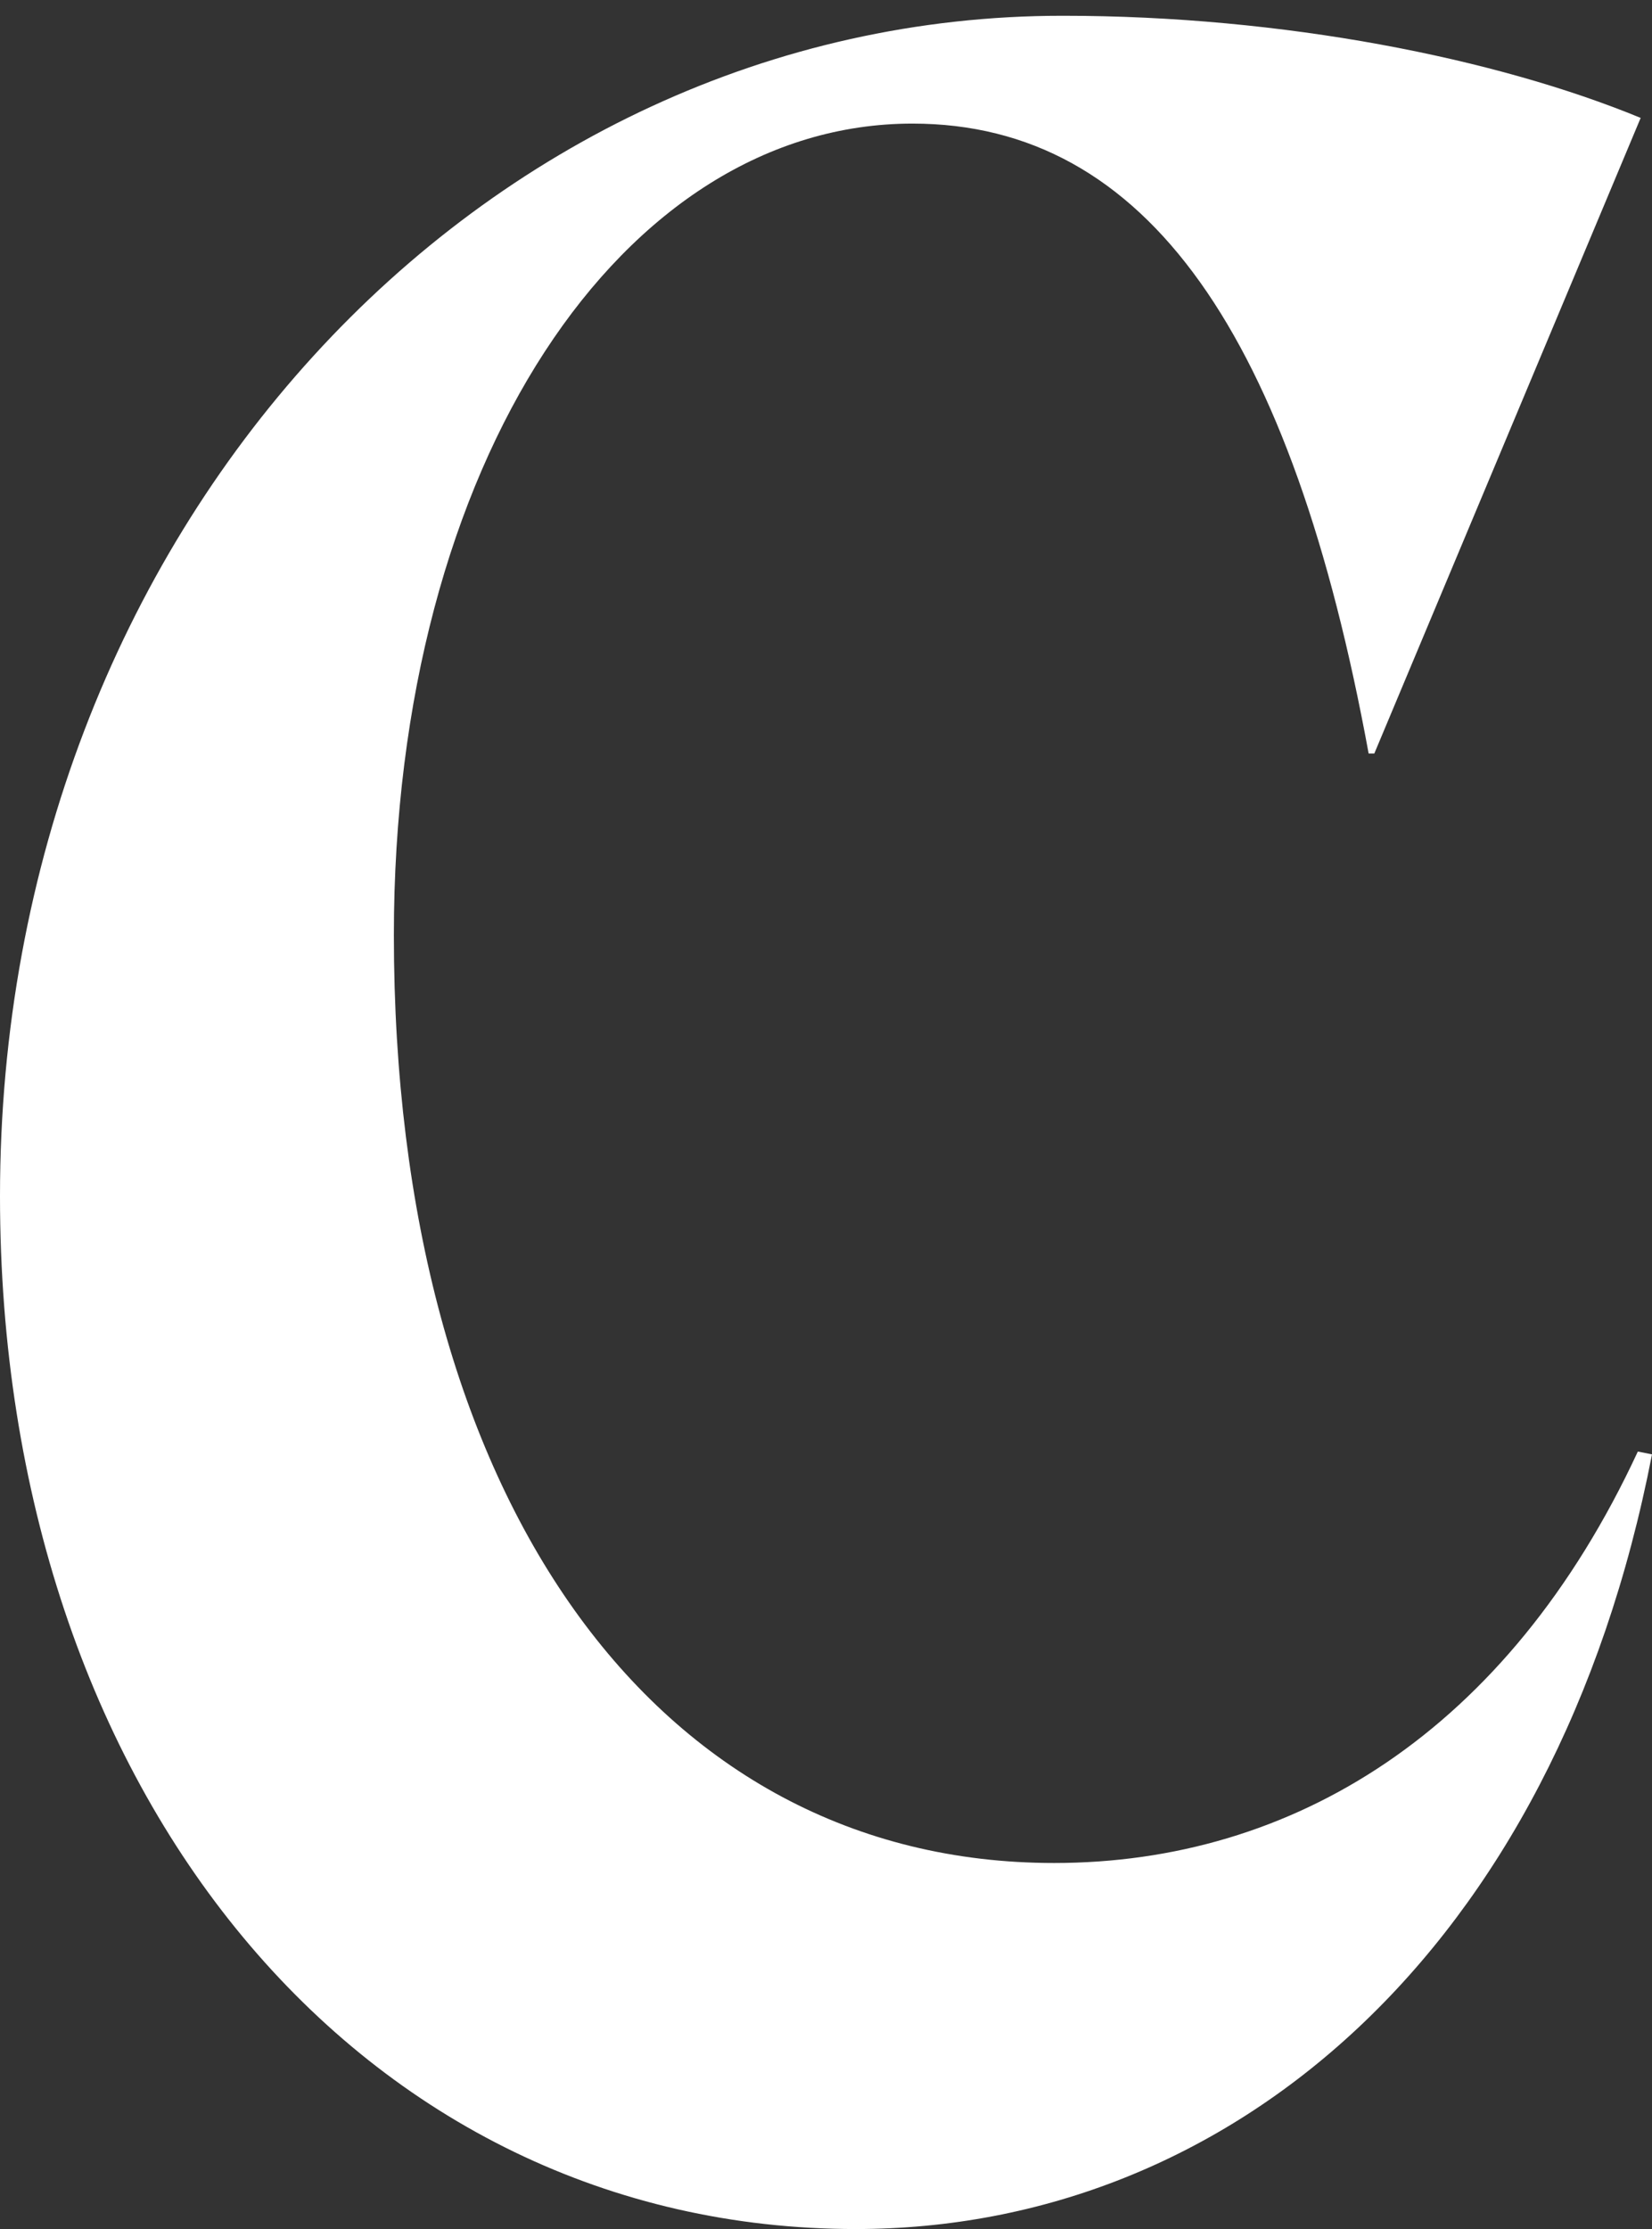
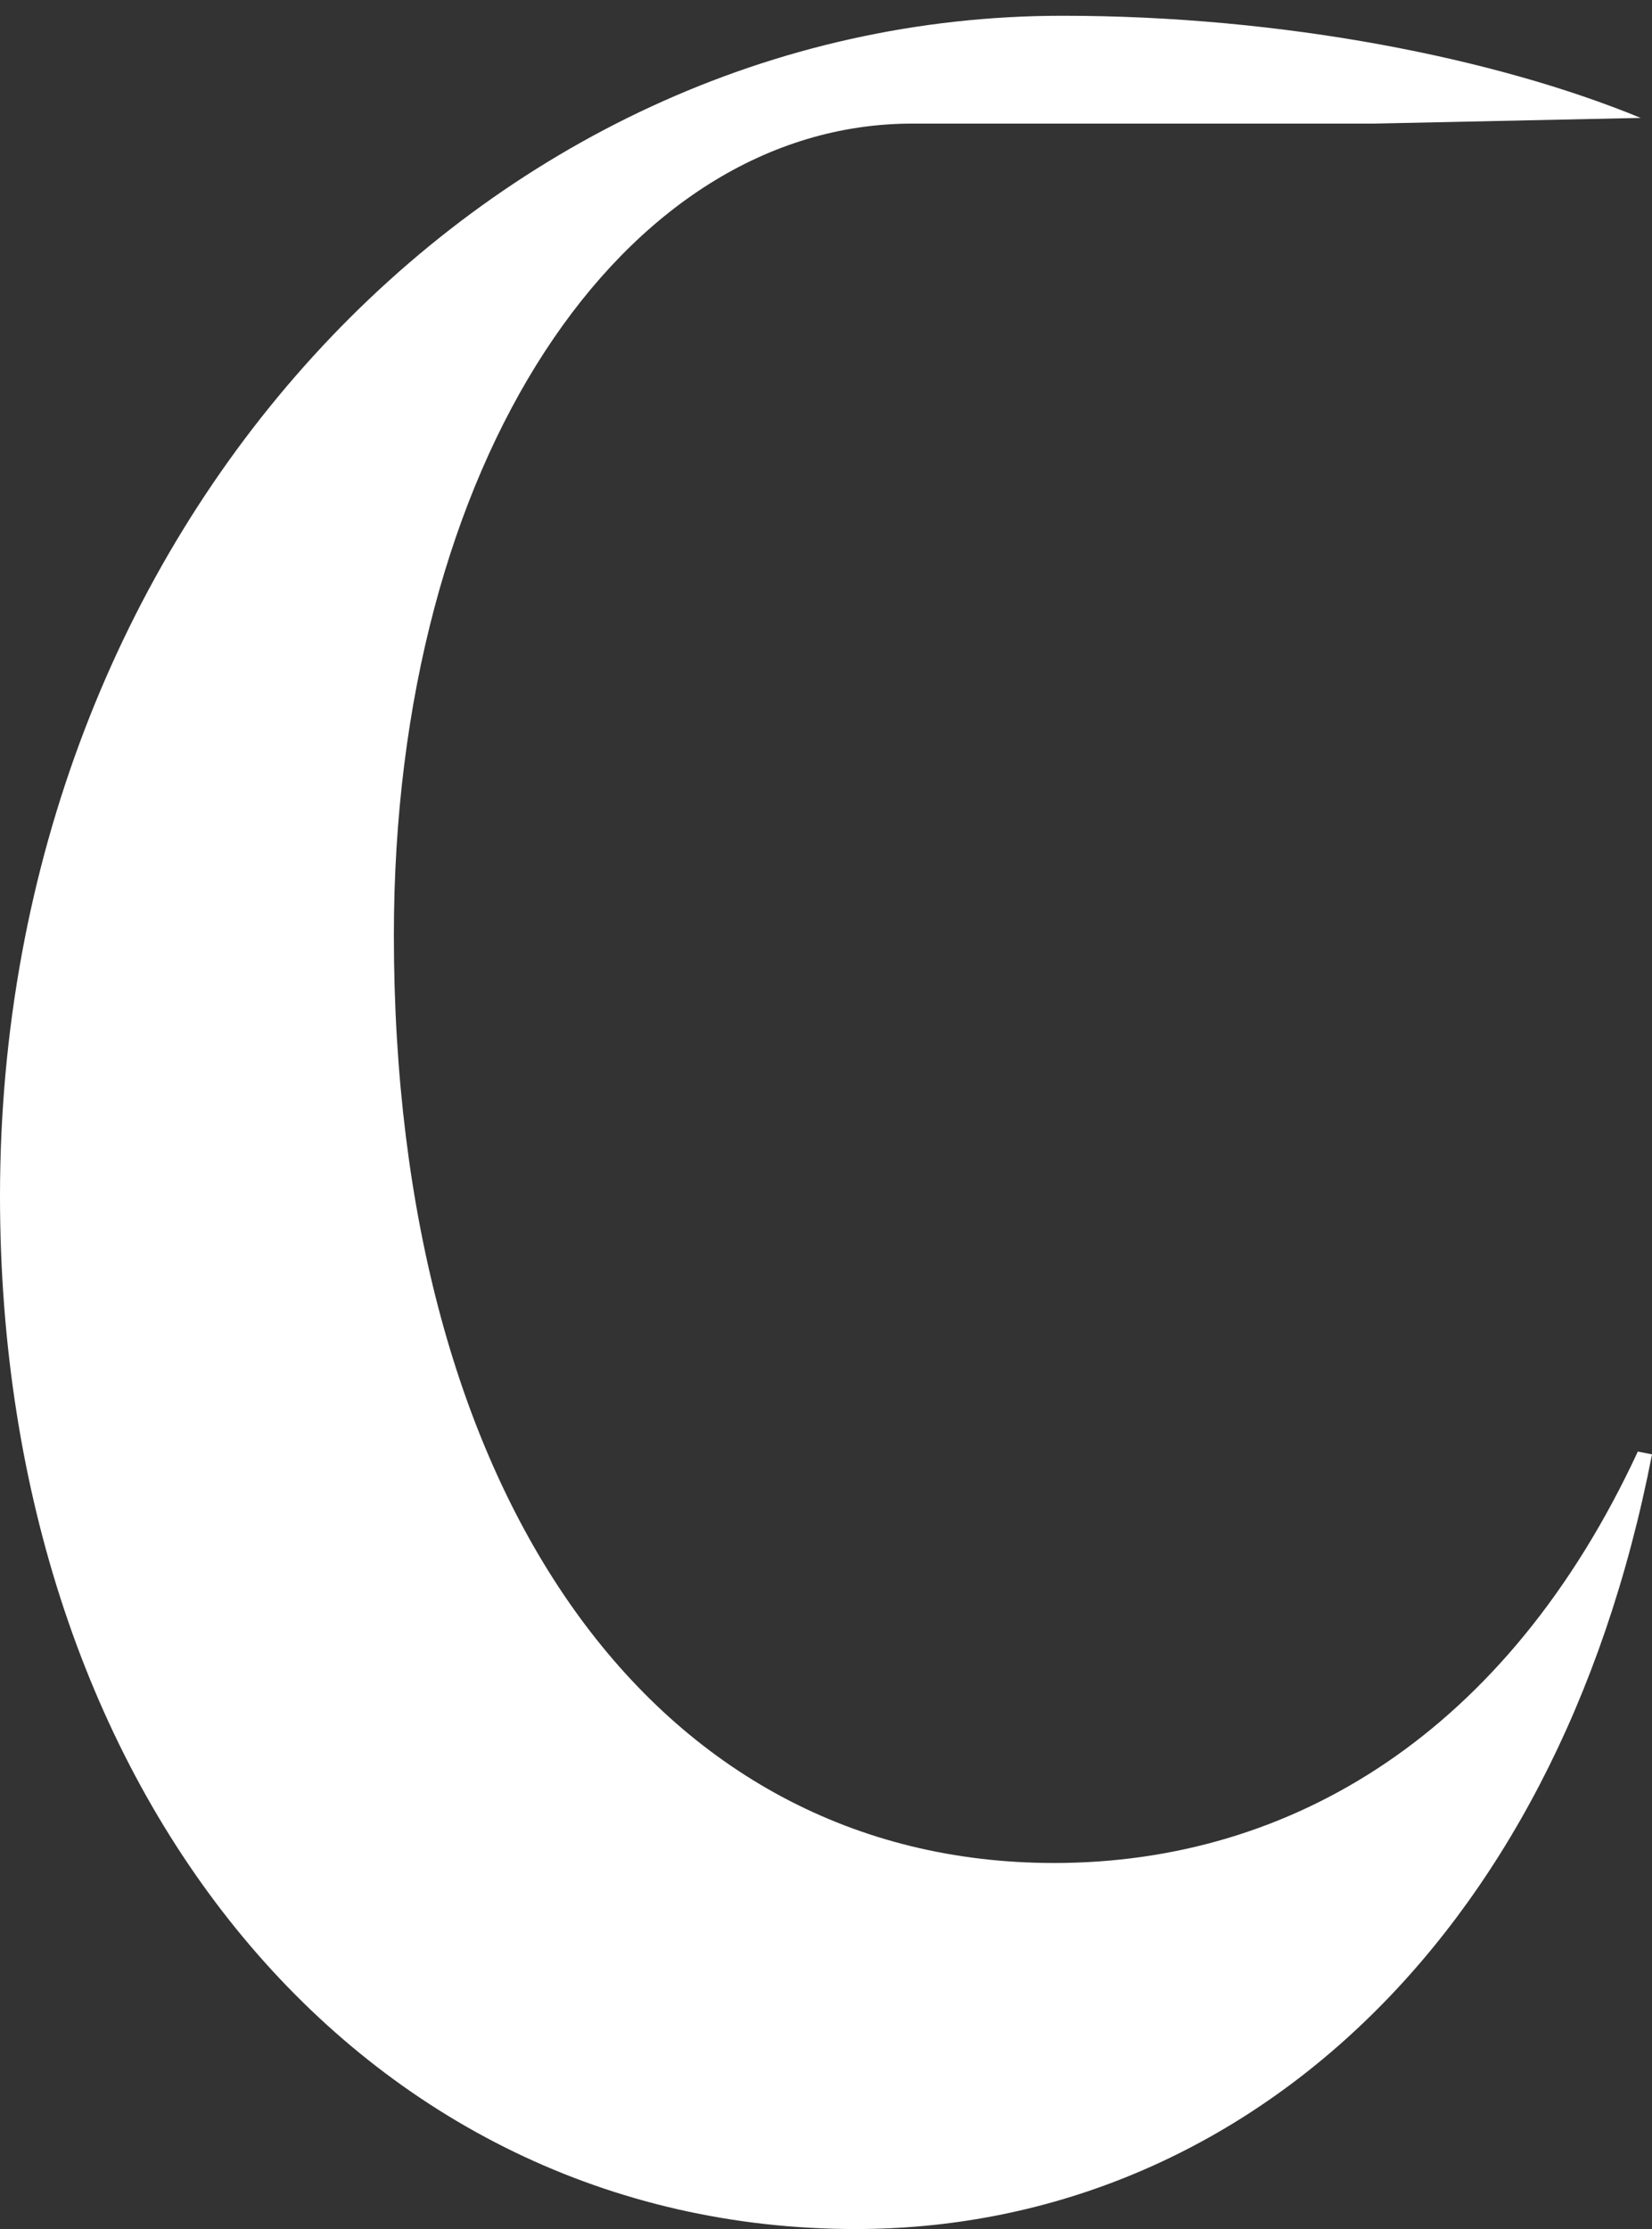
<svg xmlns="http://www.w3.org/2000/svg" width="86" height="116" viewBox="0 0 86 116" fill="none">
  <rect x="0" y="0" width="86" height="116" fill="#333333" stroke="none" />
-   <path d="M44.549 115.999C64.021 115.999 80.985 101.528 86 75.686L85.262 75.539C78.477 90.157 67.266 96.95 54.875 96.95C34.075 96.95 20.504 77.901 20.504 48.664C20.504 24.004 32.453 6.432 47.499 6.432C59.743 6.432 67.266 17.506 71.249 39.213H71.544L85.41 6.136C77.887 3.035 66.823 0.82 55.317 0.82C25.077 0.82 0 27.548 0 62.249C0 93.406 18.882 115.999 44.549 115.999Z" fill="white" />
+   <path d="M44.549 115.999C64.021 115.999 80.985 101.528 86 75.686L85.262 75.539C78.477 90.157 67.266 96.95 54.875 96.95C34.075 96.95 20.504 77.901 20.504 48.664C20.504 24.004 32.453 6.432 47.499 6.432H71.544L85.41 6.136C77.887 3.035 66.823 0.82 55.317 0.82C25.077 0.82 0 27.548 0 62.249C0 93.406 18.882 115.999 44.549 115.999Z" fill="white" />
</svg>